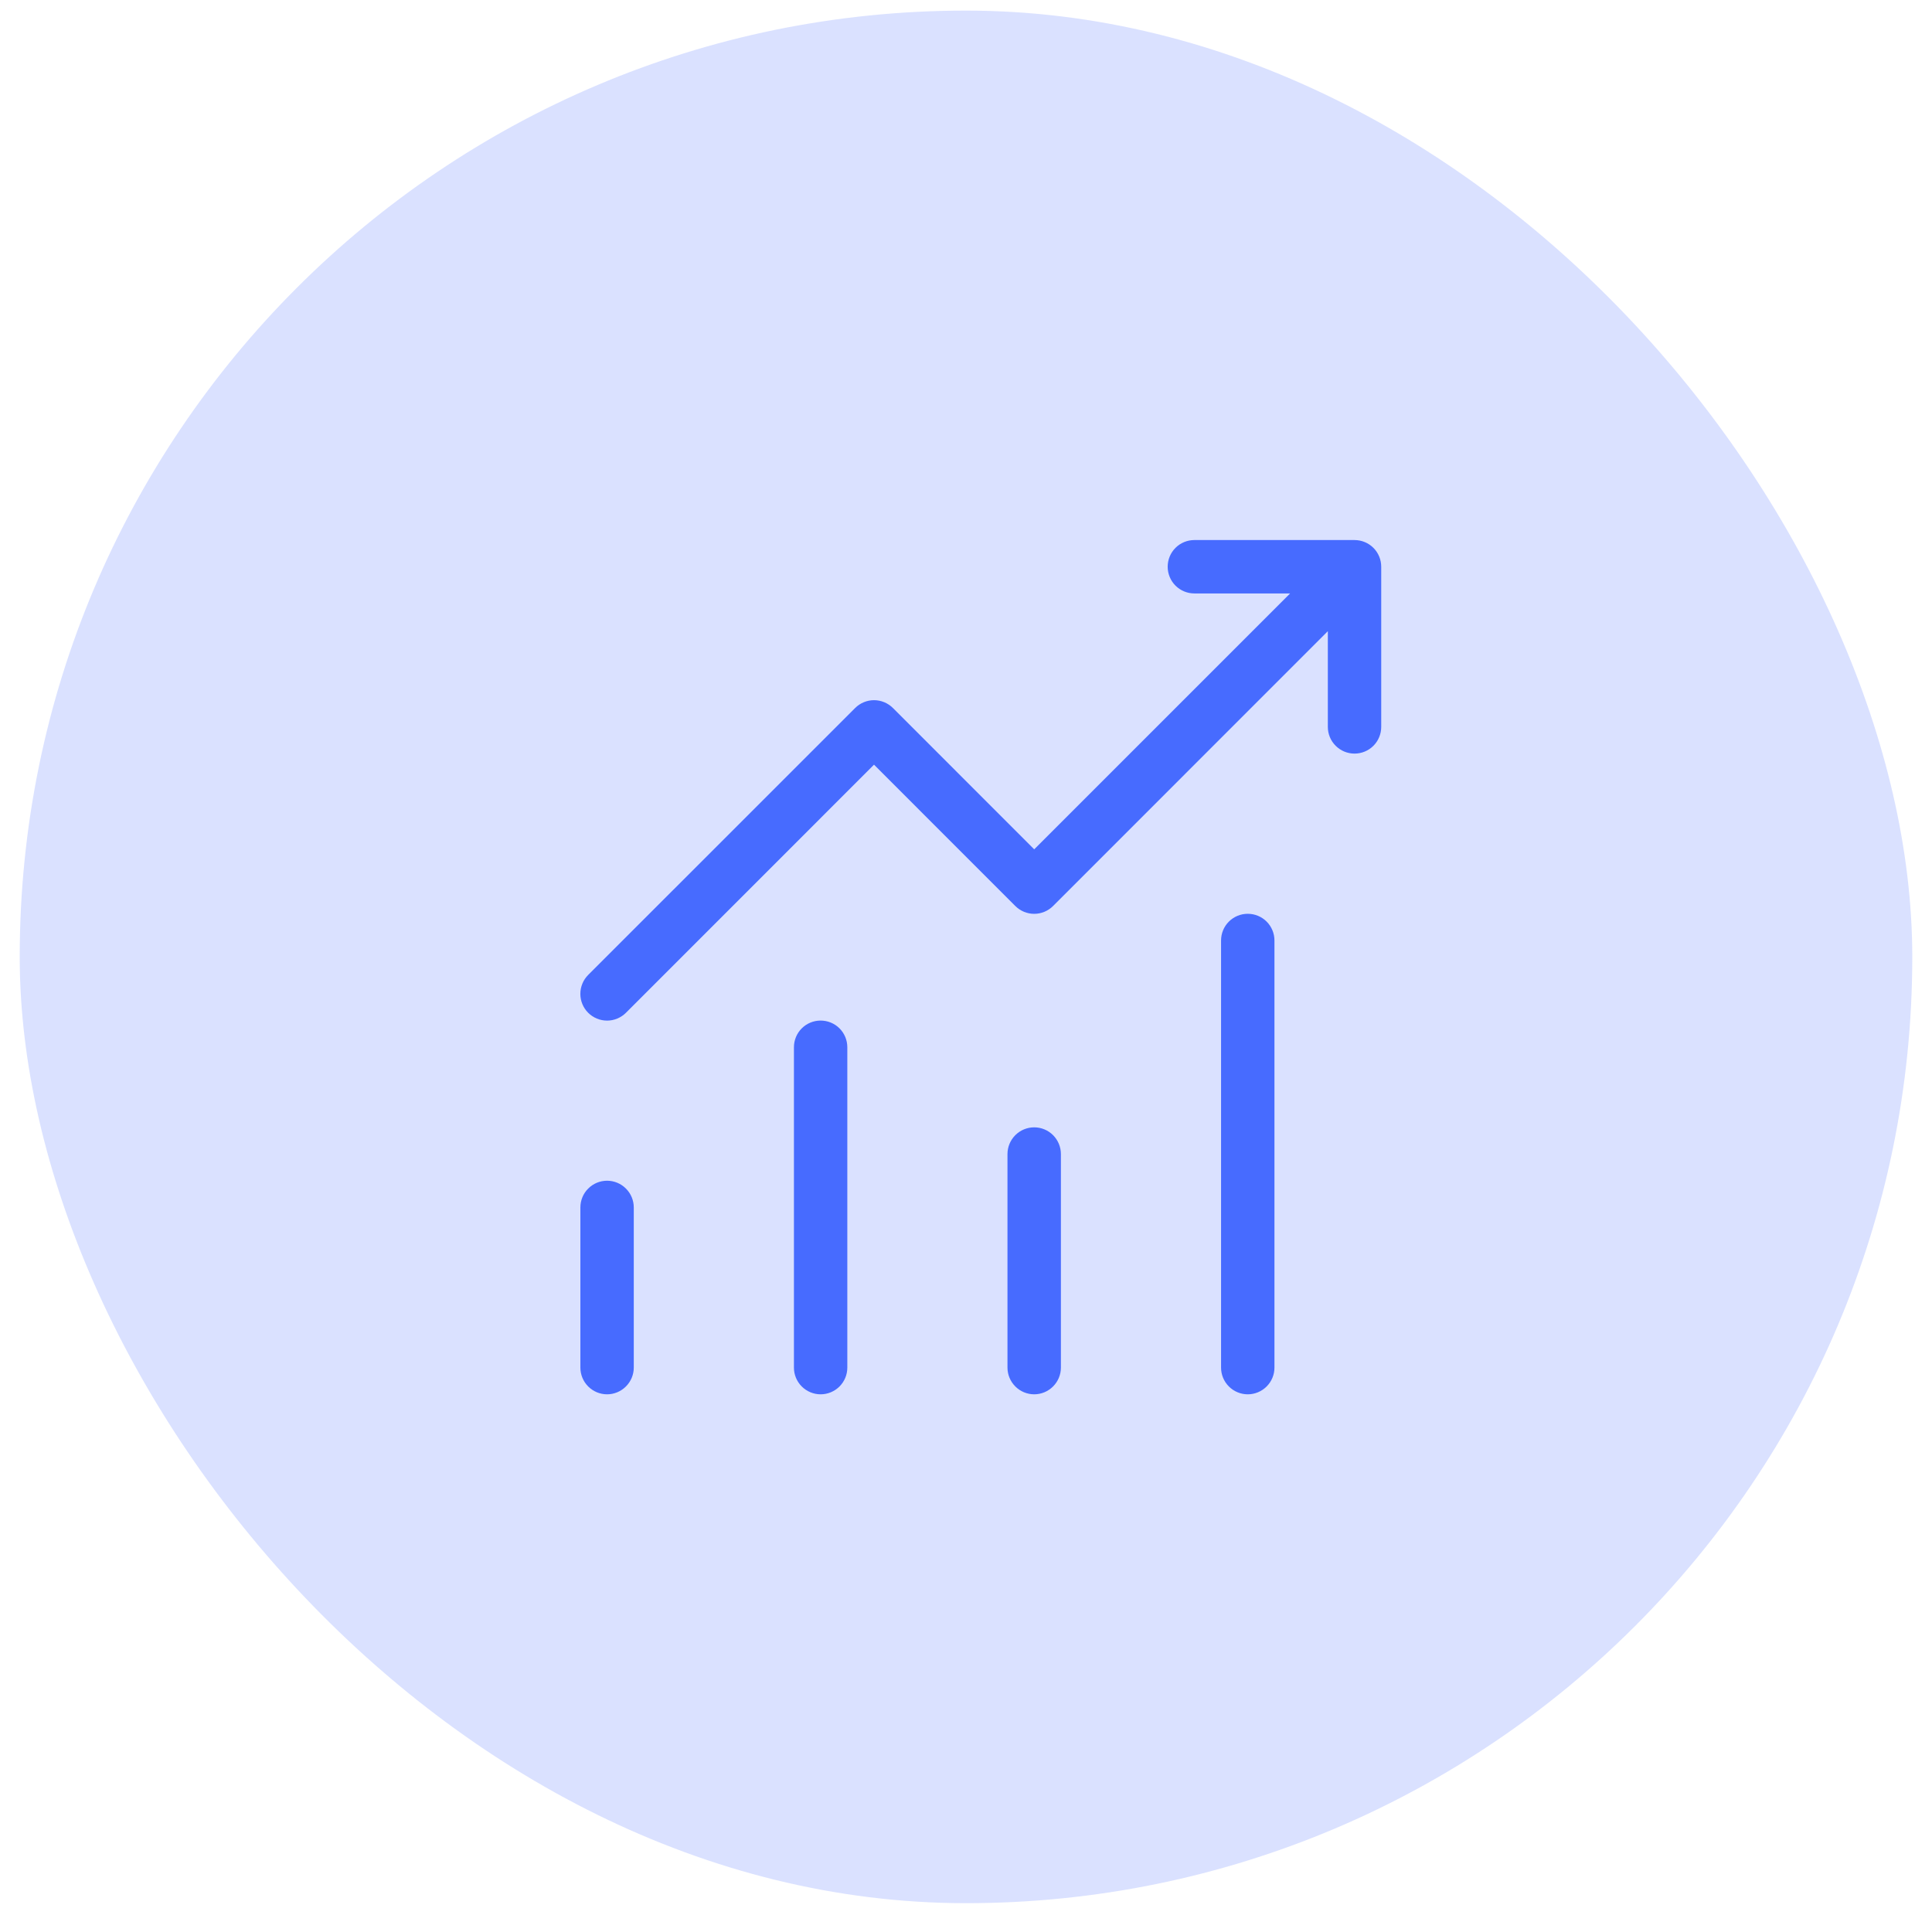
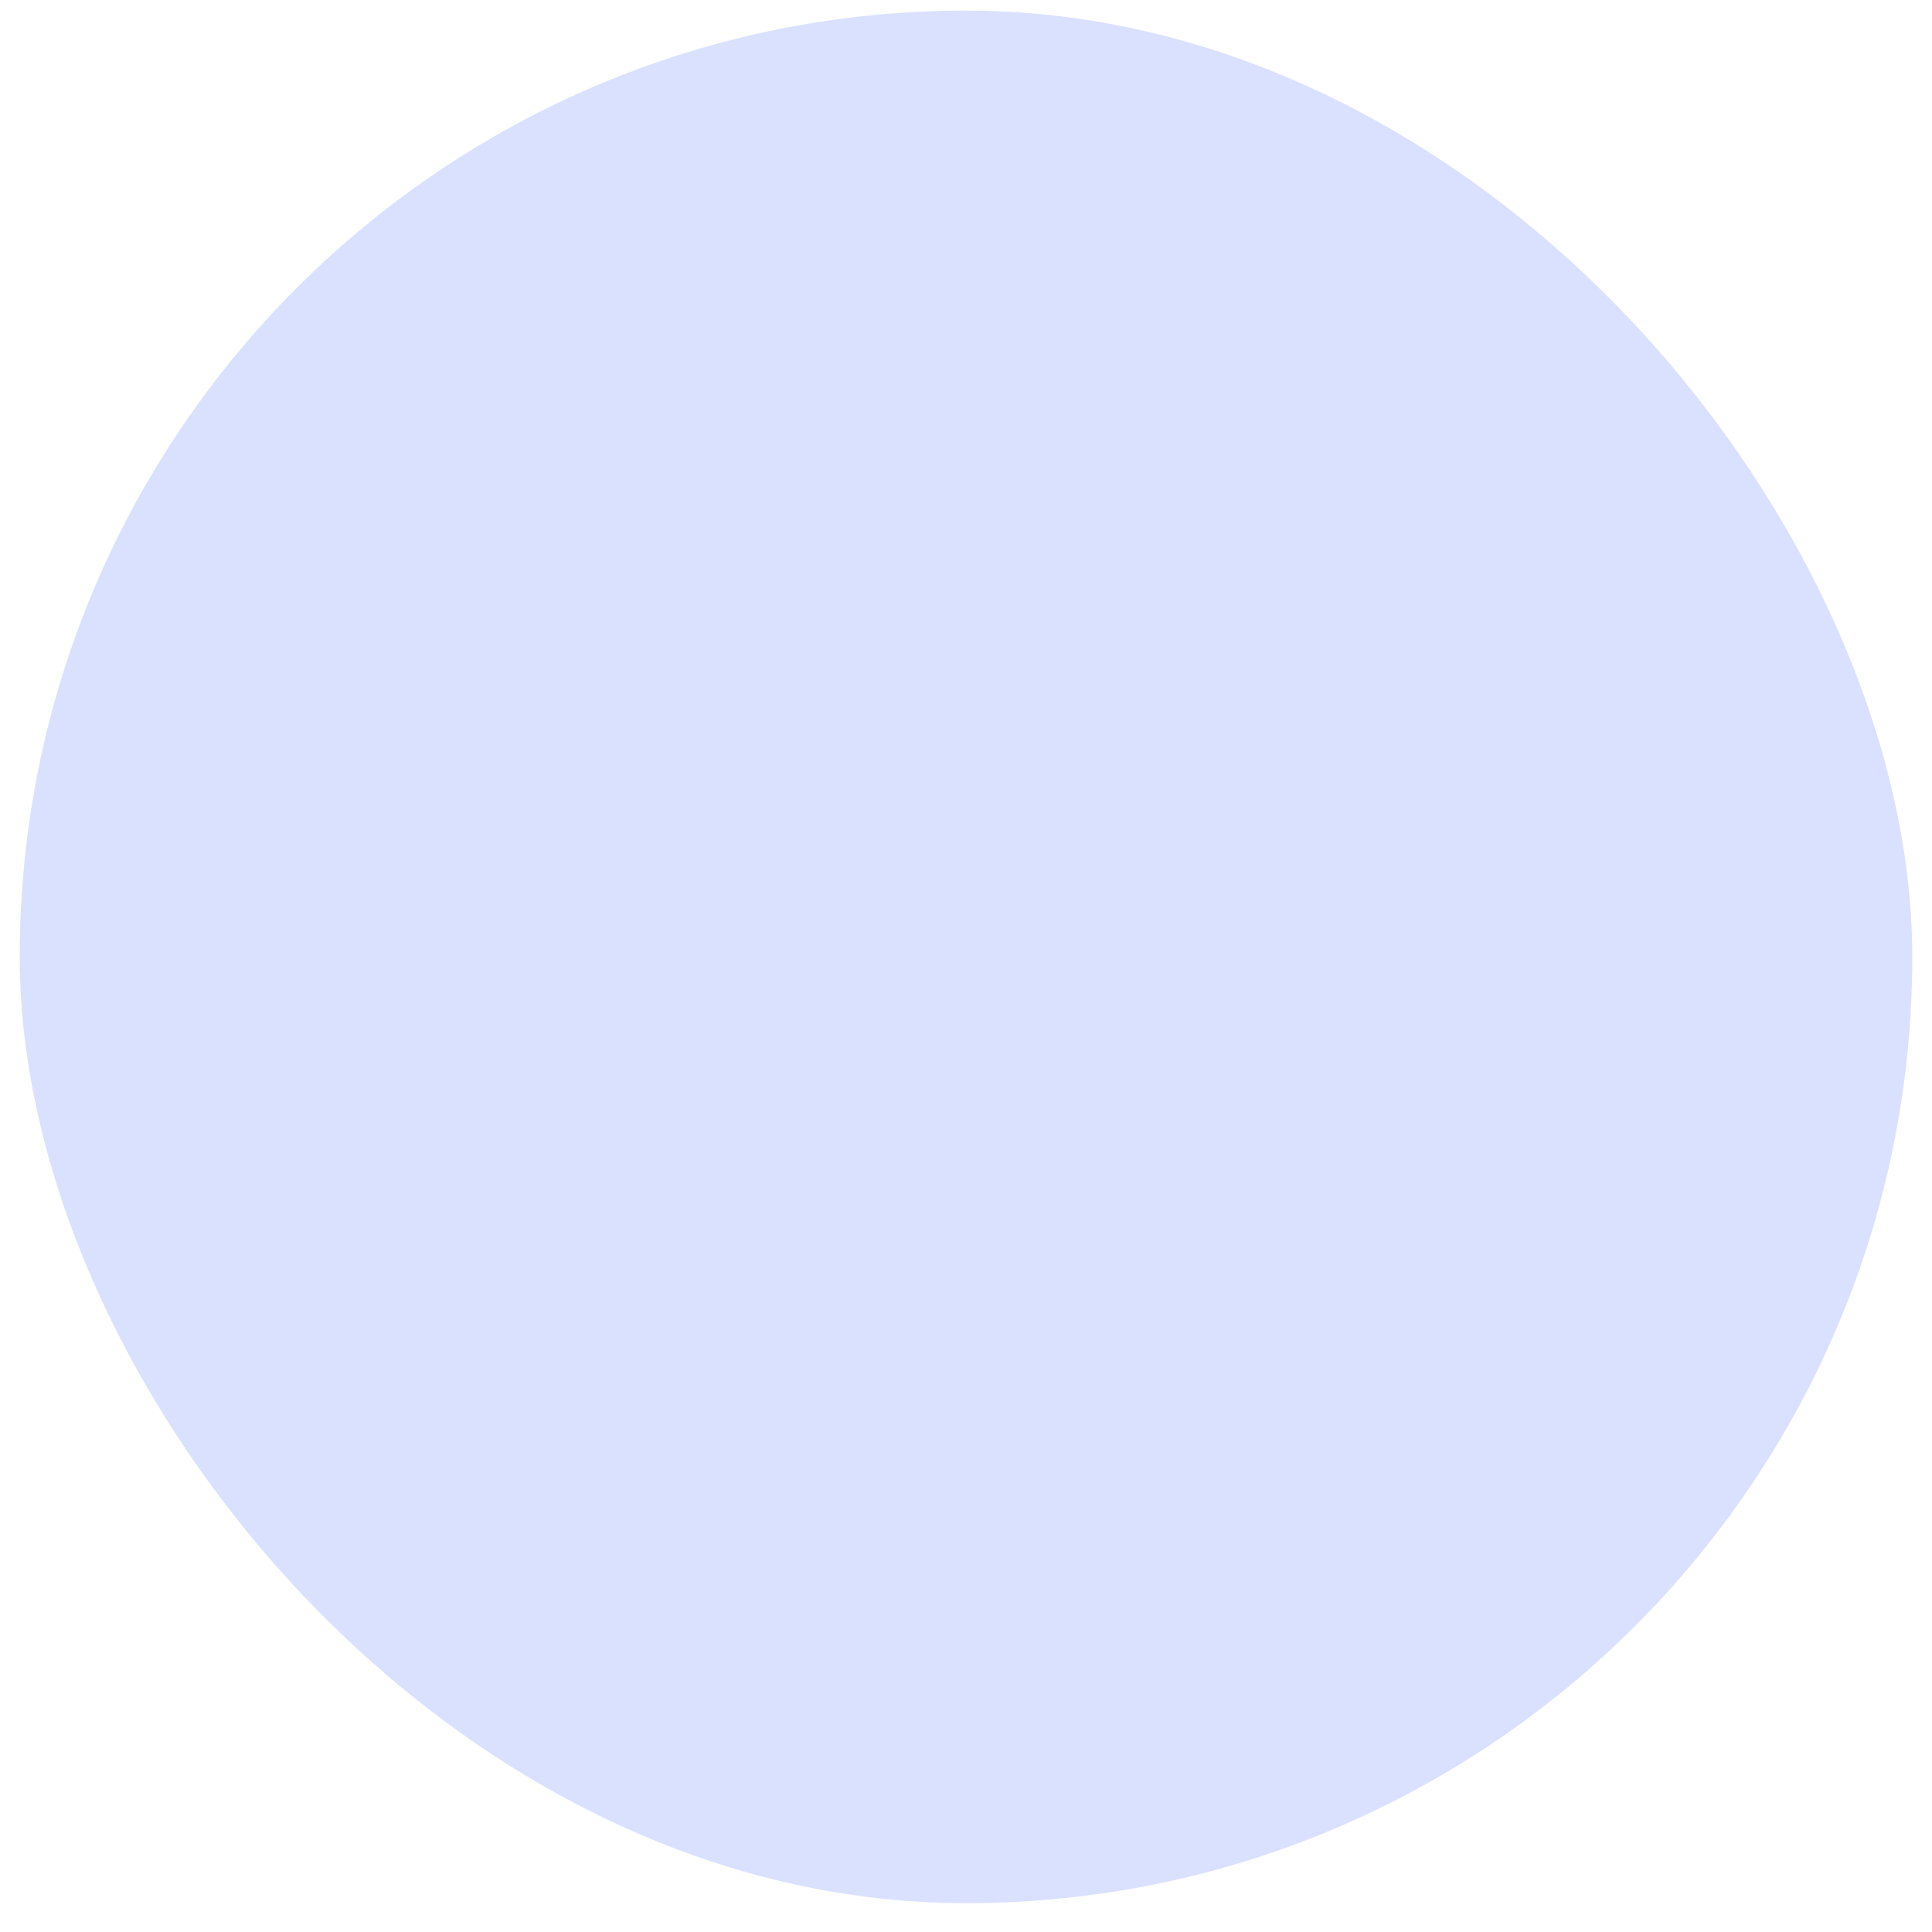
<svg xmlns="http://www.w3.org/2000/svg" width="49" height="49" viewBox="0 0 49 49" fill="none">
  <rect x="0.5" y="0.269" width="48" height="48" rx="24" fill="#476BFF" fill-opacity="0.2" />
-   <path d="M30.292 13.697C30.112 13.697 29.94 13.768 29.813 13.895C29.686 14.022 29.615 14.194 29.615 14.374C29.615 14.553 29.686 14.726 29.813 14.853C29.94 14.98 30.112 15.051 30.292 15.051H32.72L26.23 21.541L22.647 17.957C22.584 17.894 22.509 17.844 22.427 17.81C22.345 17.776 22.256 17.758 22.167 17.758C22.078 17.758 21.99 17.776 21.908 17.81C21.826 17.844 21.751 17.894 21.688 17.957L14.917 24.727C14.79 24.855 14.719 25.027 14.719 25.207C14.719 25.387 14.79 25.559 14.917 25.686C15.044 25.813 15.217 25.885 15.397 25.885C15.576 25.885 15.749 25.813 15.876 25.686L22.167 19.394L25.75 22.978C25.813 23.041 25.888 23.091 25.97 23.125C26.052 23.159 26.14 23.177 26.23 23.177C26.319 23.177 26.407 23.159 26.489 23.125C26.571 23.091 26.646 23.041 26.709 22.978L33.677 16.008V18.436C33.677 18.616 33.748 18.788 33.876 18.915C34.002 19.042 34.175 19.113 34.354 19.113C34.534 19.113 34.706 19.042 34.833 18.915C34.96 18.788 35.031 18.616 35.031 18.436V14.374C35.031 14.194 34.96 14.022 34.833 13.895C34.706 13.768 34.534 13.697 34.354 13.697H30.292ZM31.646 23.176C31.466 23.176 31.294 23.247 31.167 23.374C31.04 23.501 30.969 23.673 30.969 23.853V34.686C30.969 34.865 31.04 35.037 31.167 35.164C31.294 35.291 31.466 35.363 31.646 35.363C31.826 35.363 31.998 35.291 32.125 35.164C32.252 35.037 32.323 34.865 32.323 34.686V23.853C32.323 23.673 32.252 23.501 32.125 23.374C31.998 23.247 31.826 23.176 31.646 23.176ZM20.813 25.884C20.634 25.884 20.461 25.955 20.334 26.082C20.207 26.209 20.136 26.381 20.136 26.561V34.686C20.136 34.865 20.207 35.037 20.334 35.164C20.461 35.291 20.634 35.363 20.813 35.363C20.993 35.363 21.165 35.291 21.292 35.164C21.419 35.037 21.49 34.865 21.49 34.686V26.561C21.49 26.381 21.419 26.209 21.292 26.082C21.165 25.955 20.993 25.884 20.813 25.884ZM25.552 29.269C25.552 29.09 25.624 28.917 25.751 28.79C25.878 28.663 26.05 28.592 26.23 28.592C26.409 28.592 26.581 28.663 26.708 28.79C26.835 28.917 26.907 29.09 26.907 29.269V34.686C26.907 34.865 26.835 35.037 26.708 35.164C26.581 35.291 26.409 35.363 26.23 35.363C26.05 35.363 25.878 35.291 25.751 35.164C25.624 35.037 25.552 34.865 25.552 34.686V29.269ZM14.72 30.623C14.72 30.444 14.791 30.271 14.918 30.145C15.045 30.017 15.217 29.946 15.397 29.946C15.576 29.946 15.748 30.017 15.875 30.145C16.002 30.271 16.074 30.444 16.074 30.623V34.686C16.074 34.865 16.002 35.037 15.875 35.164C15.748 35.291 15.576 35.363 15.397 35.363C15.217 35.363 15.045 35.291 14.918 35.164C14.791 35.037 14.72 34.865 14.72 34.686V30.623Z" fill="#476BFF" />
</svg>